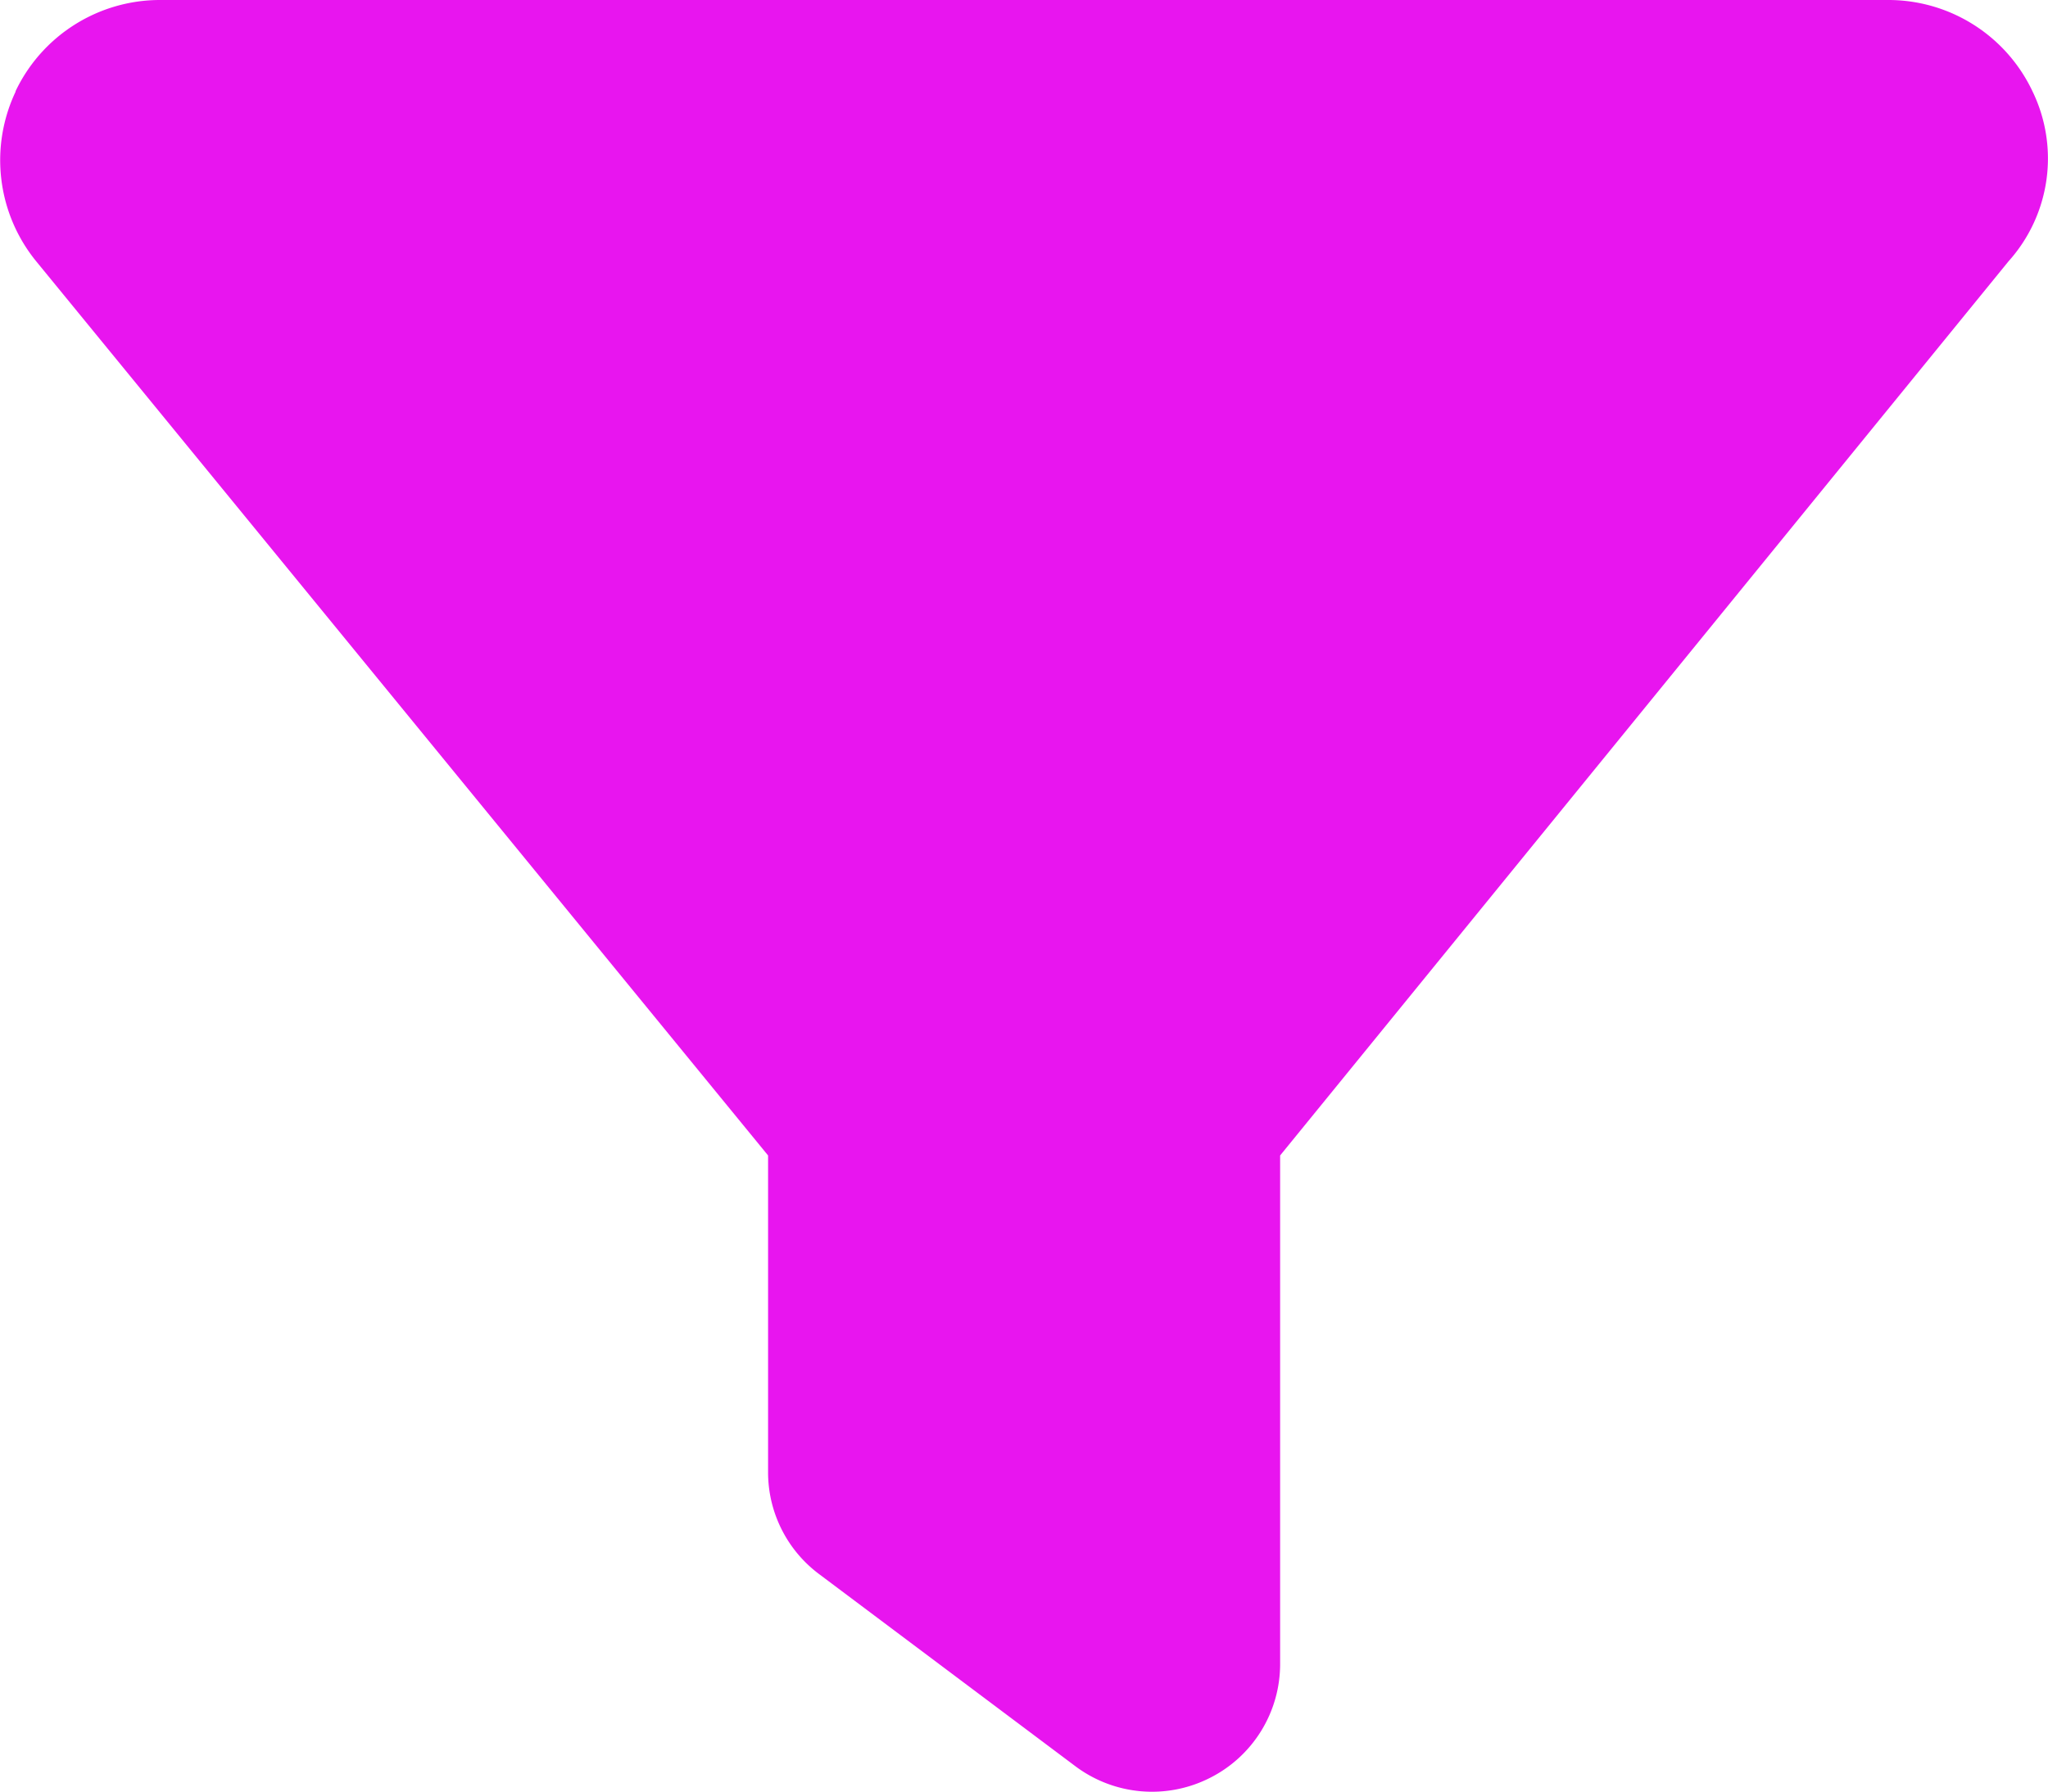
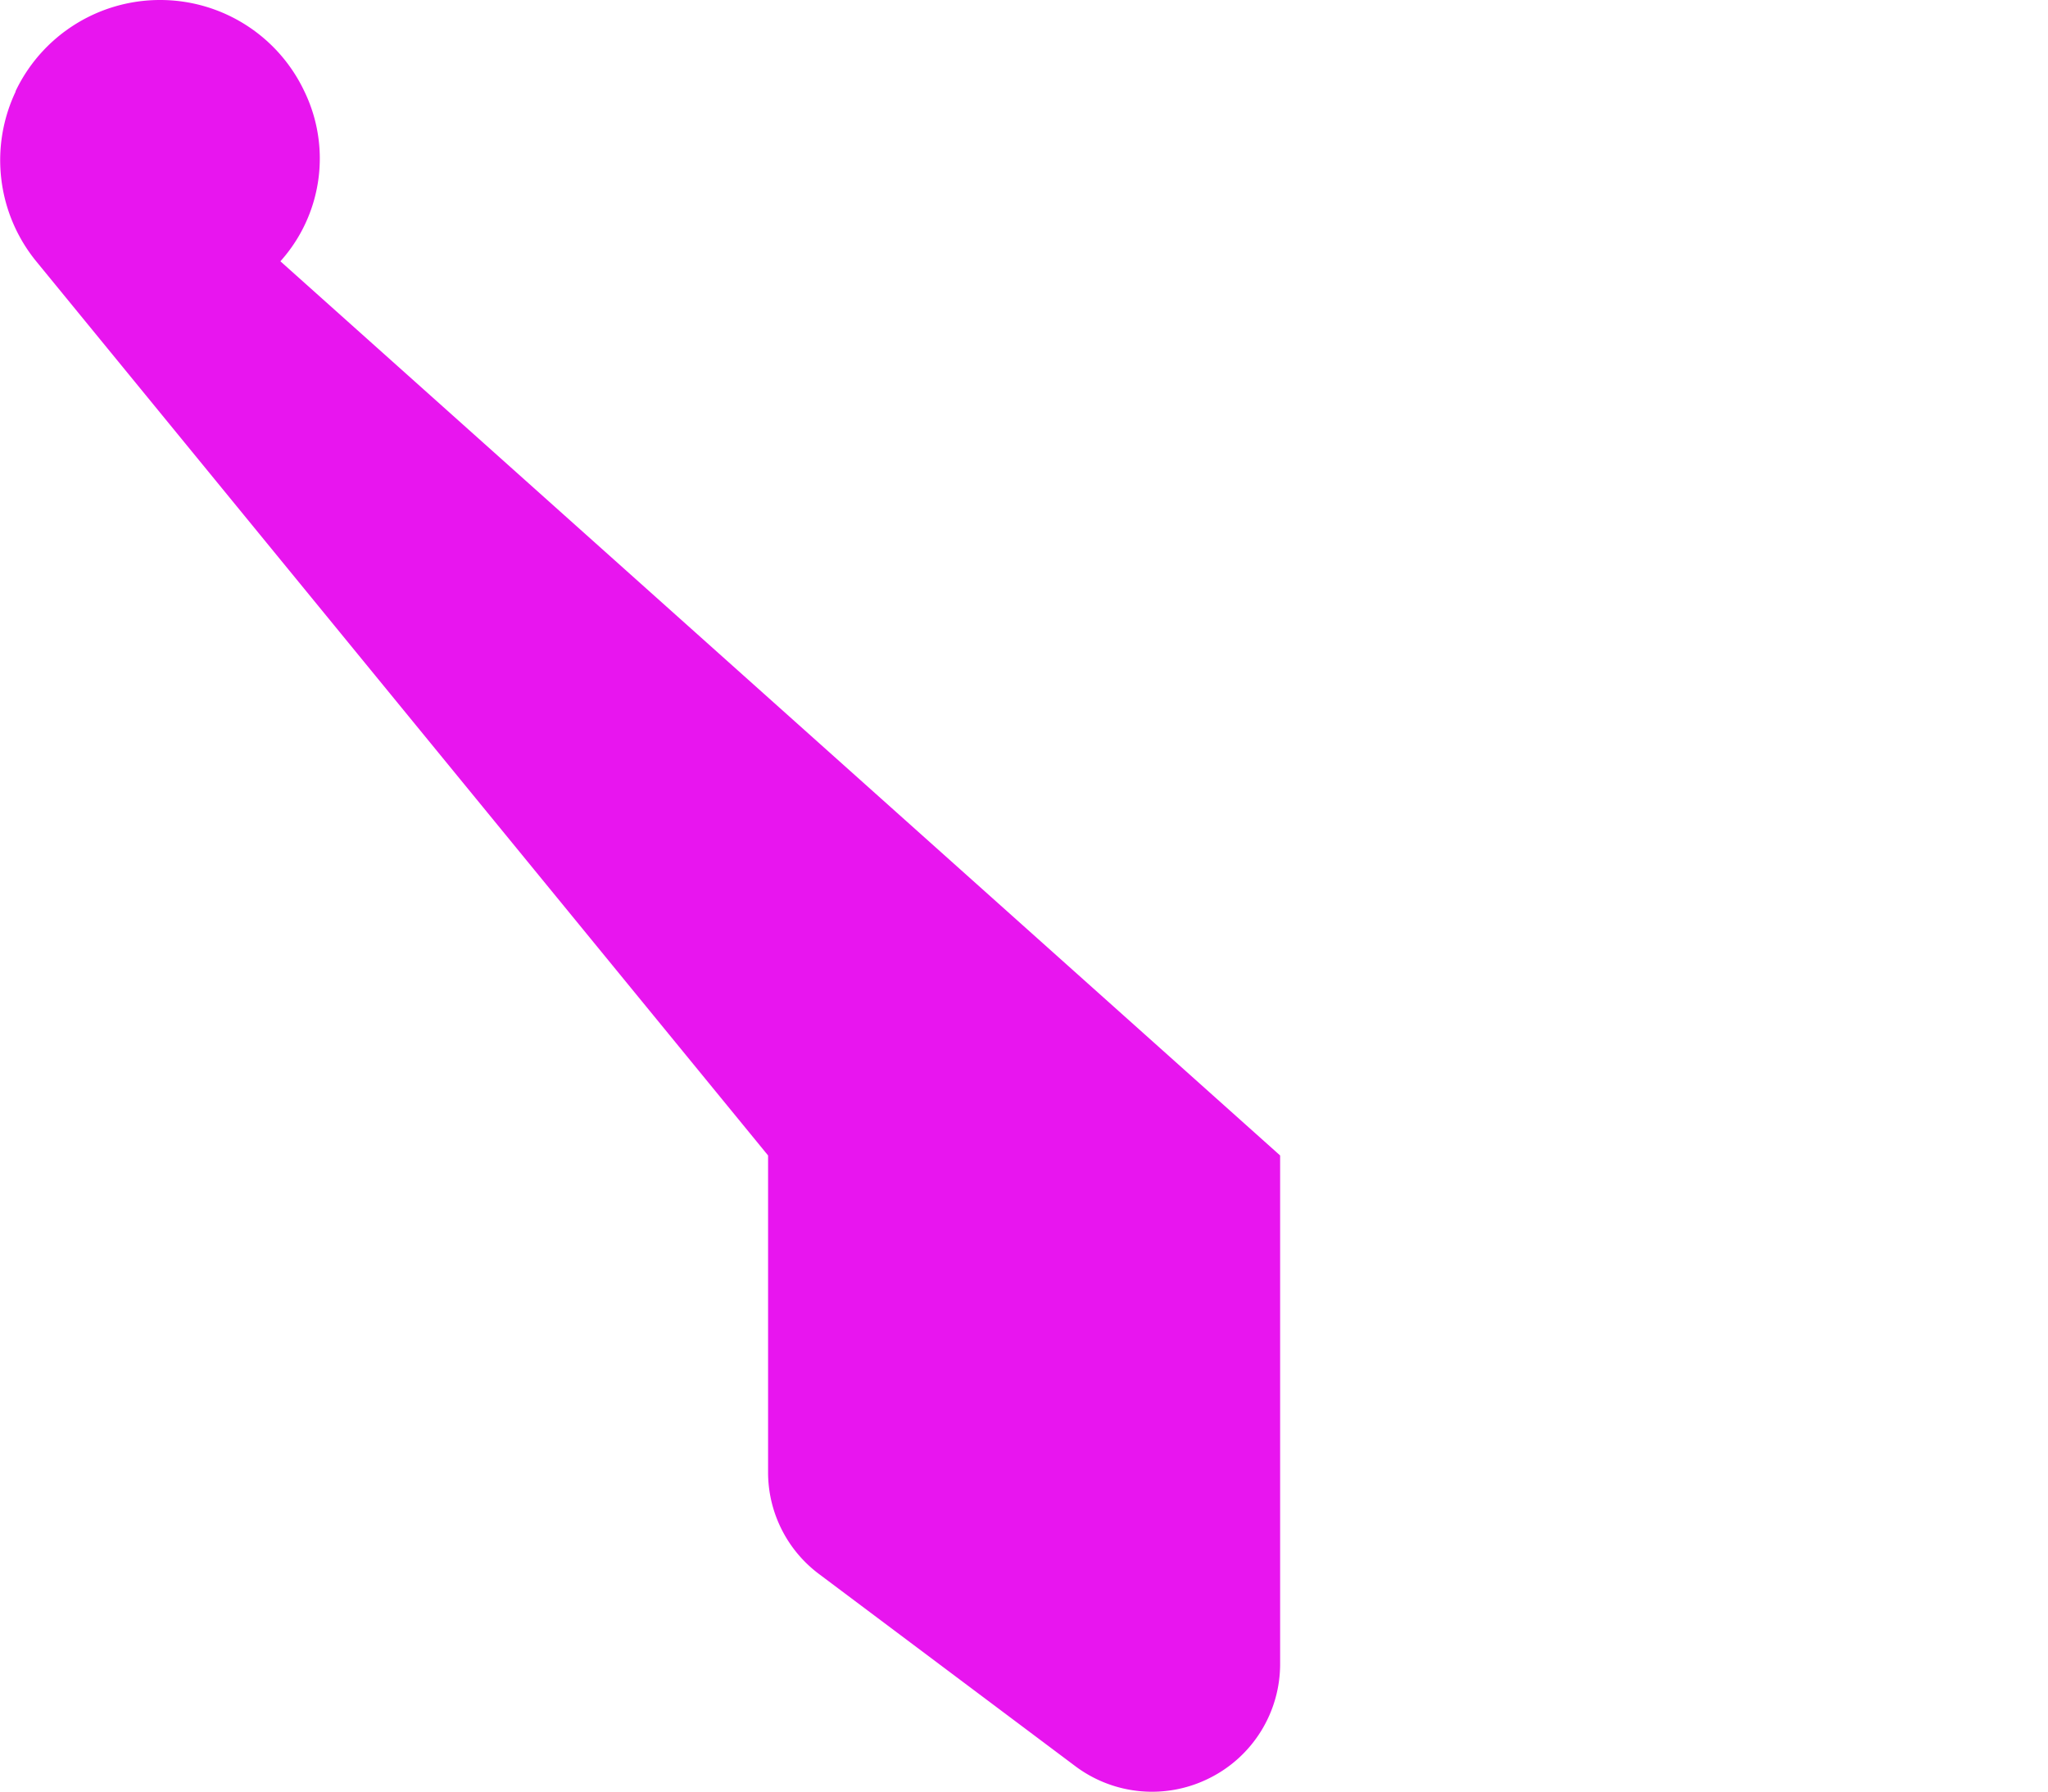
<svg xmlns="http://www.w3.org/2000/svg" width="29.997" height="26.249" viewBox="0 0 29.997 26.249">
-   <path d="M.226-23.035a2.343,2.343,0,0,1,2.118-1.34H27.656a2.335,2.335,0,0,1,2.115,1.34,2.254,2.254,0,0,1-.352,2.488L18.75-7.447V0a1.867,1.867,0,0,1-1.037,1.676A1.873,1.873,0,0,1,15.75,1.5L12-1.312a1.862,1.862,0,0,1-.75-1.5V-7.447L.53-20.547a2.344,2.344,0,0,1-.3-2.488Z" transform="translate(0 24.375)" fill="#e815ef" />
+   <path d="M.226-23.035a2.343,2.343,0,0,1,2.118-1.34a2.335,2.335,0,0,1,2.115,1.34,2.254,2.254,0,0,1-.352,2.488L18.75-7.447V0a1.867,1.867,0,0,1-1.037,1.676A1.873,1.873,0,0,1,15.75,1.5L12-1.312a1.862,1.862,0,0,1-.75-1.5V-7.447L.53-20.547a2.344,2.344,0,0,1-.3-2.488Z" transform="translate(0 24.375)" fill="#e815ef" />
</svg>